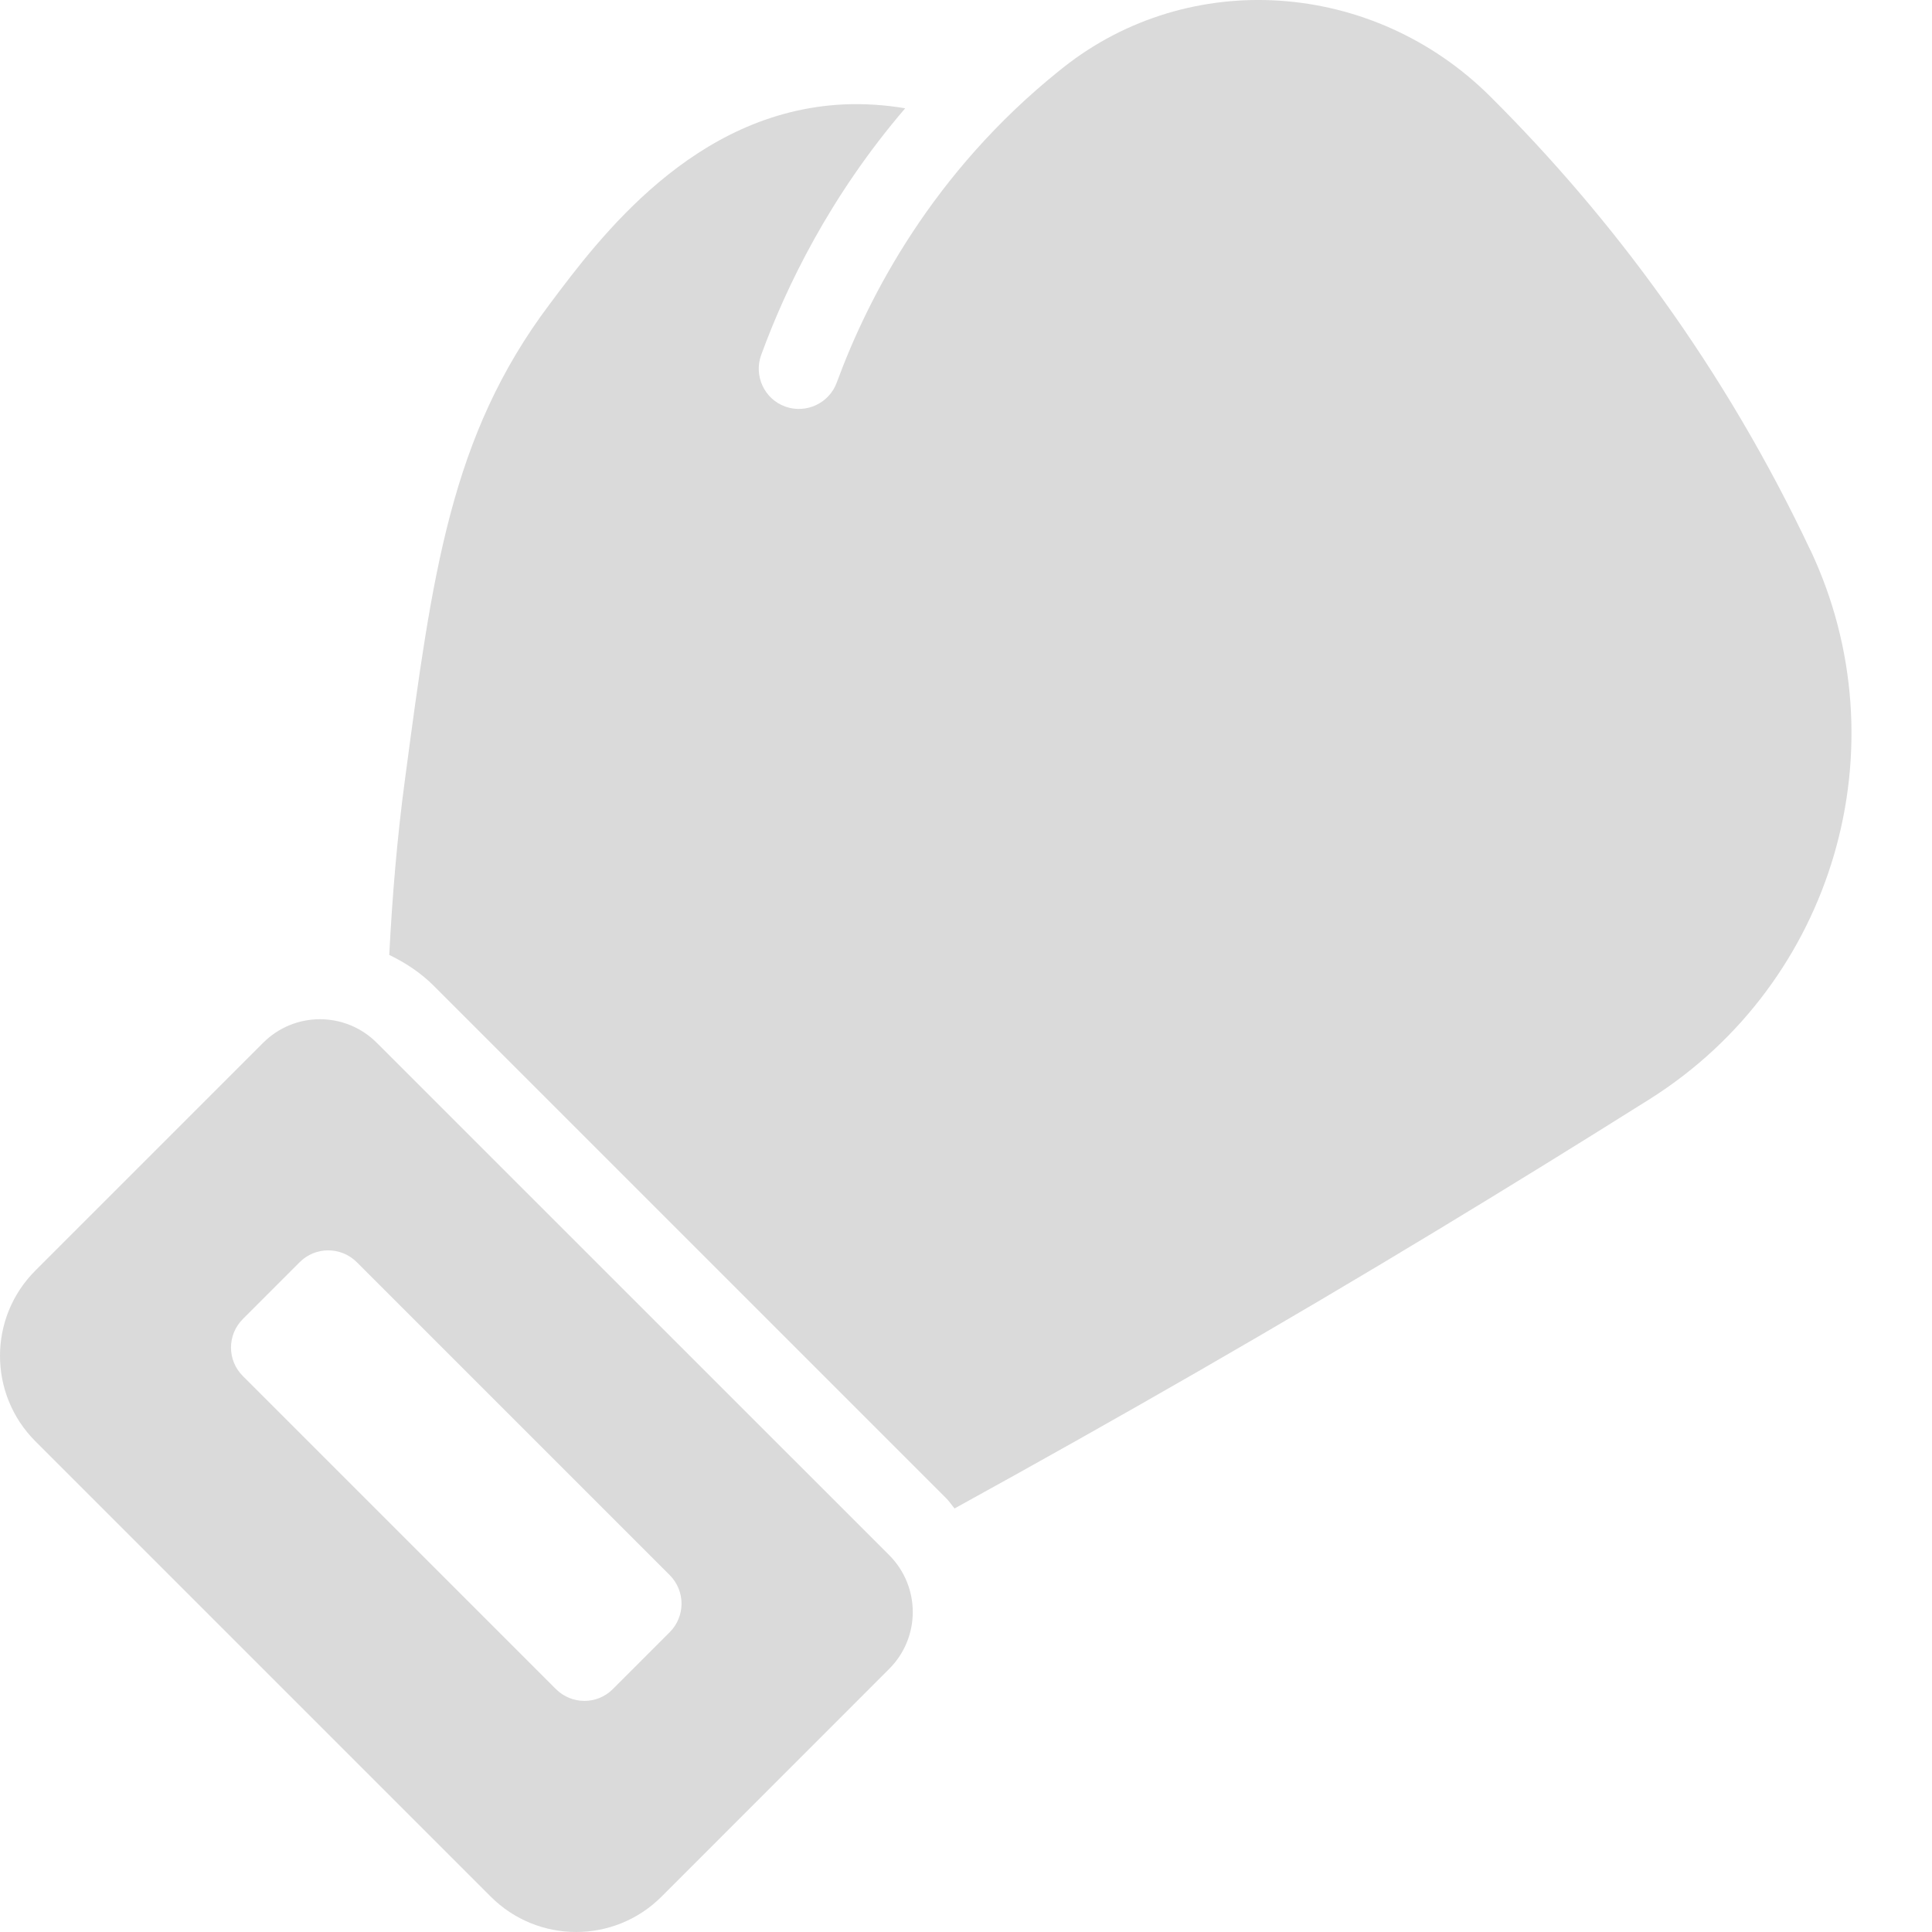
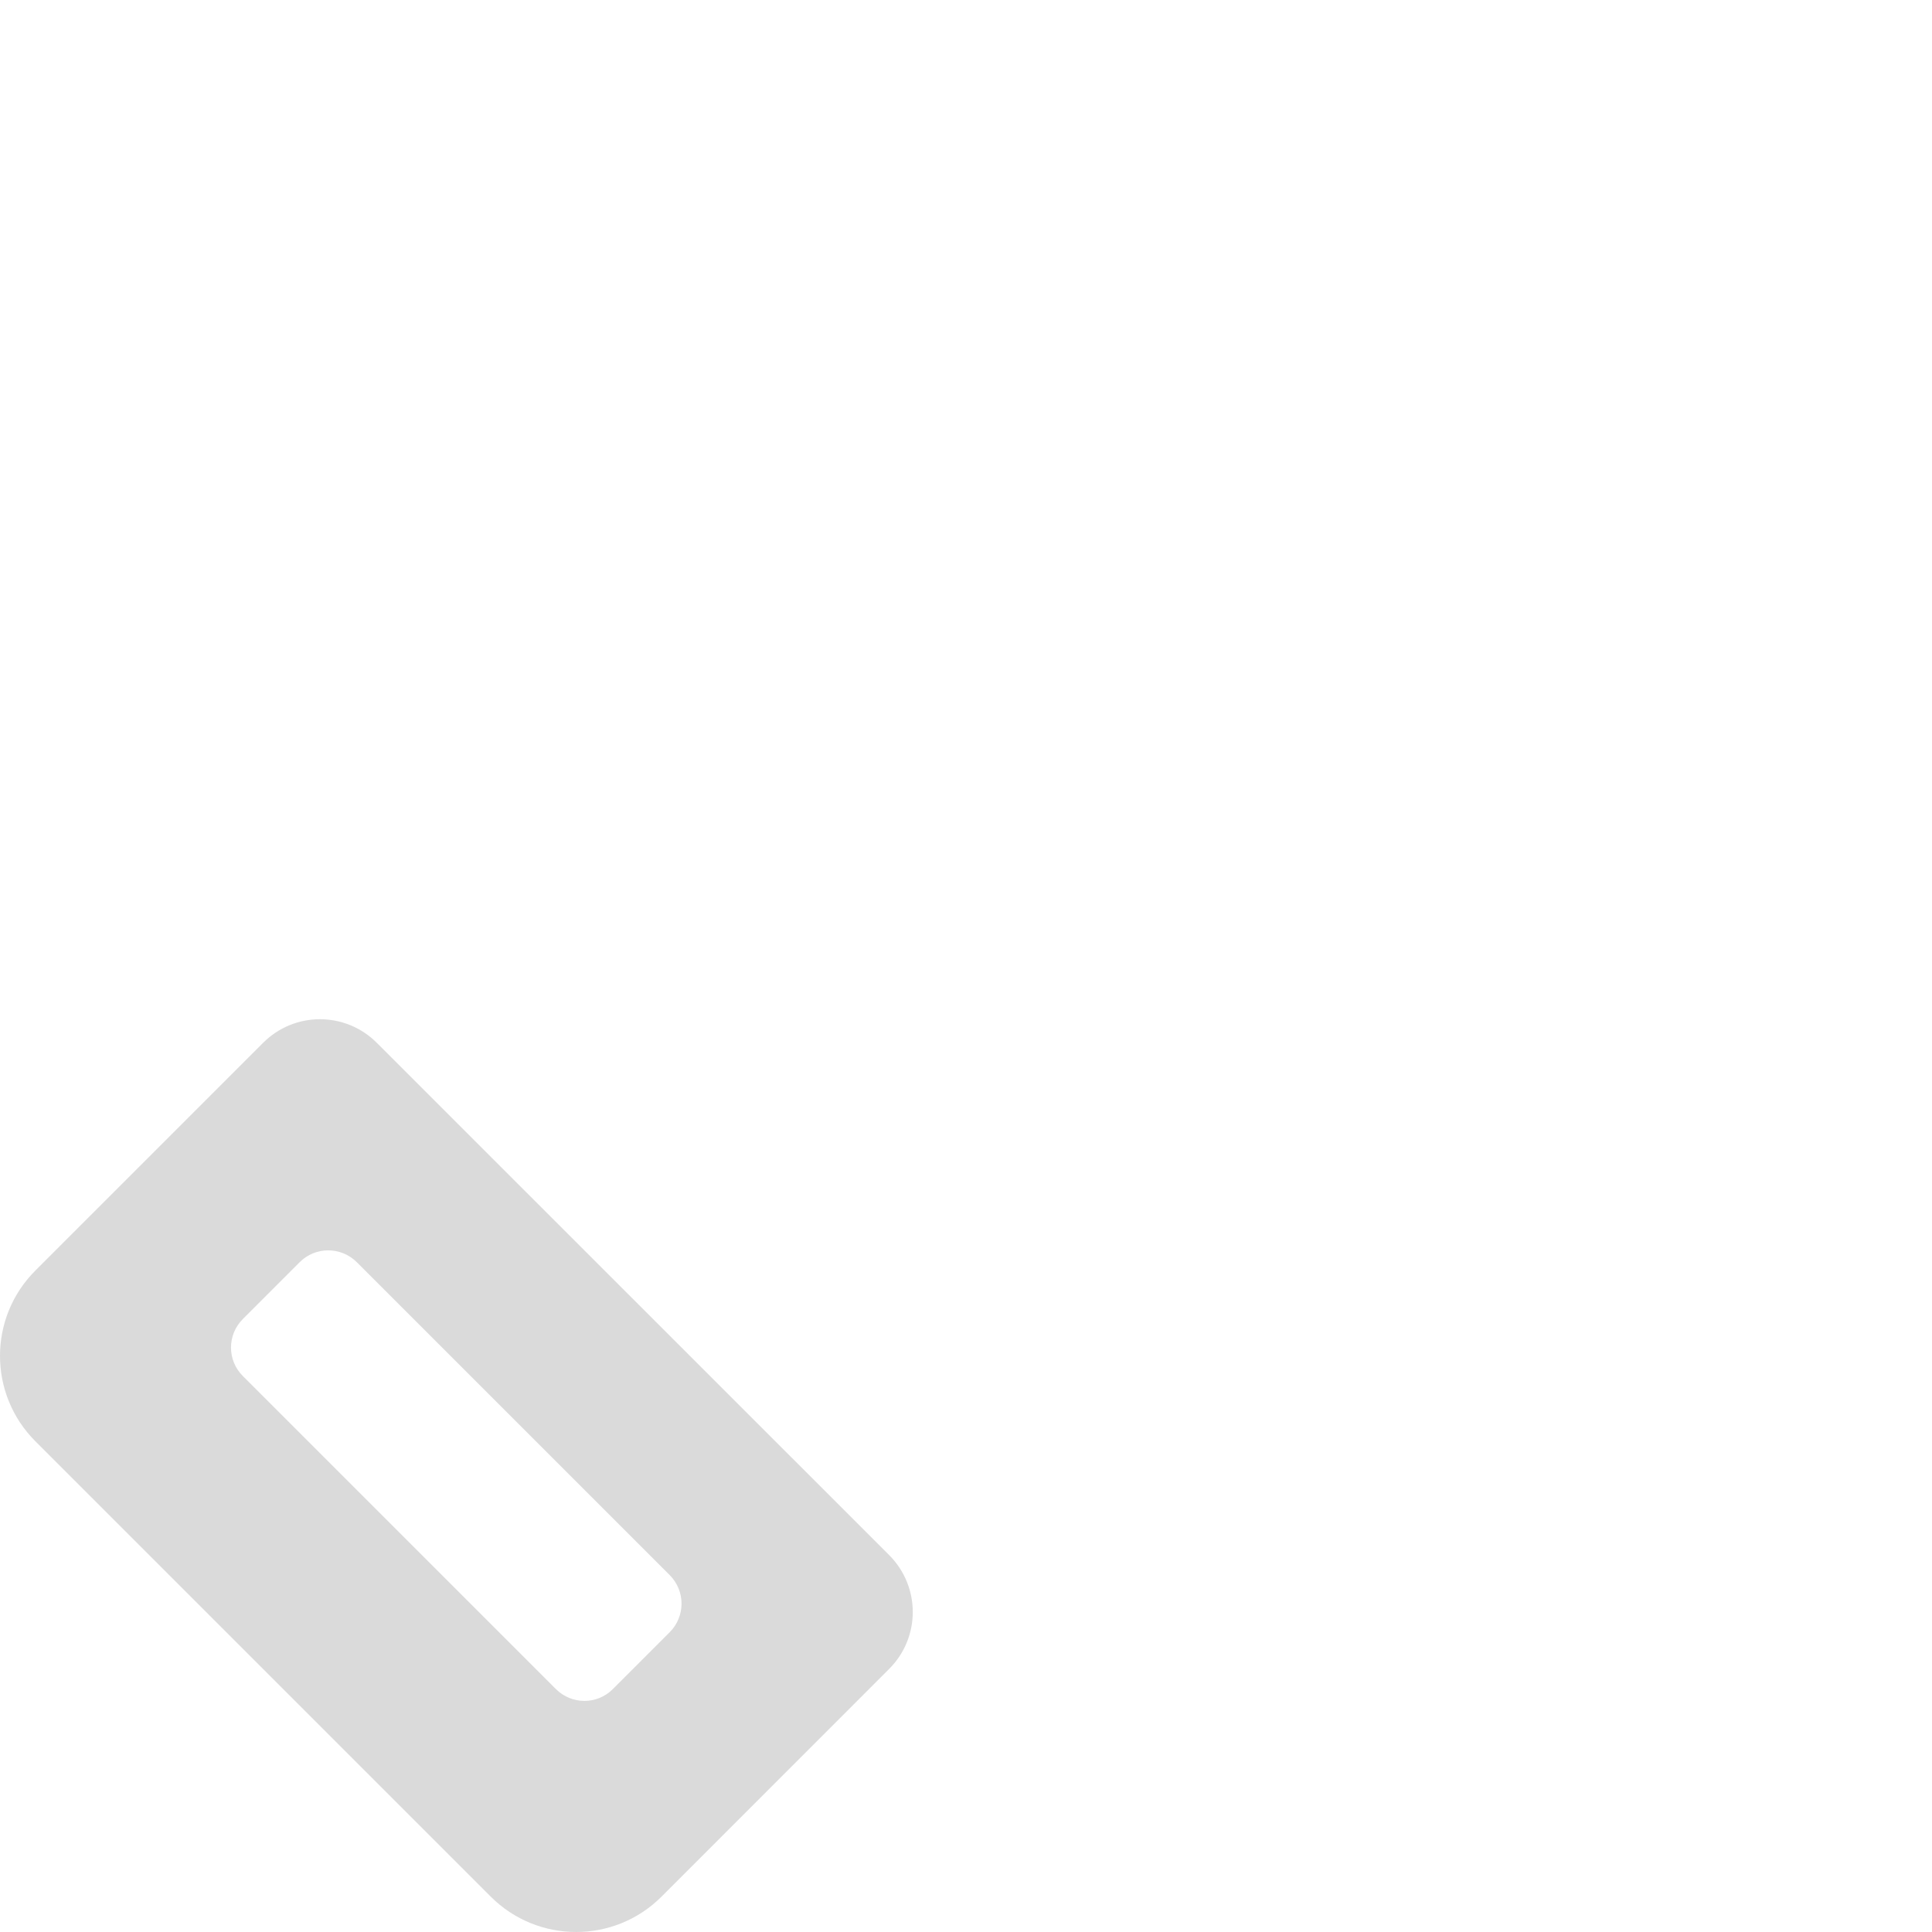
<svg xmlns="http://www.w3.org/2000/svg" width="19" height="19" viewBox="0 0 19 19" fill="none">
-   <path d="M17.805 5.413C17.395 4.544 16.904 3.709 16.344 2.931C15.84 2.228 15.271 1.561 14.654 0.947C13.501 -0.199 11.696 -0.32 10.454 0.666L10.42 0.693C9.172 1.695 8.54 2.916 8.229 3.762C8.154 3.967 7.926 4.072 7.721 3.998C7.516 3.923 7.411 3.695 7.486 3.49C7.733 2.815 8.164 1.926 8.902 1.065C8.701 1.031 8.498 1.018 8.294 1.027C6.822 1.099 5.897 2.334 5.401 2.997C4.432 4.288 4.253 5.634 3.982 7.67C3.906 8.235 3.858 8.811 3.828 9.391C3.987 9.468 4.137 9.566 4.266 9.695L9.304 14.733C9.336 14.765 9.359 14.801 9.387 14.835C10.993 13.951 12.585 13.037 14.142 12.094C14.851 11.665 15.545 11.236 16.227 10.807C18.038 9.664 18.716 7.345 17.805 5.411L17.805 5.413Z" fill="#DADADA" />
  <path d="M8.744 15.293L3.706 10.256C3.397 9.946 2.896 9.946 2.587 10.256L0.348 12.495C-0.116 12.958 -0.116 13.71 0.348 14.174L4.826 18.652C5.29 19.116 6.042 19.116 6.506 18.652L8.744 16.413C9.054 16.104 9.054 15.603 8.744 15.293ZM6.587 16.051L6.027 16.611C5.873 16.766 5.622 16.766 5.467 16.611L2.388 13.532C2.233 13.378 2.233 13.127 2.388 12.972L2.948 12.412C3.102 12.258 3.353 12.258 3.508 12.412L6.587 15.491C6.741 15.646 6.741 15.896 6.587 16.051Z" fill="#DADADA" />
</svg>